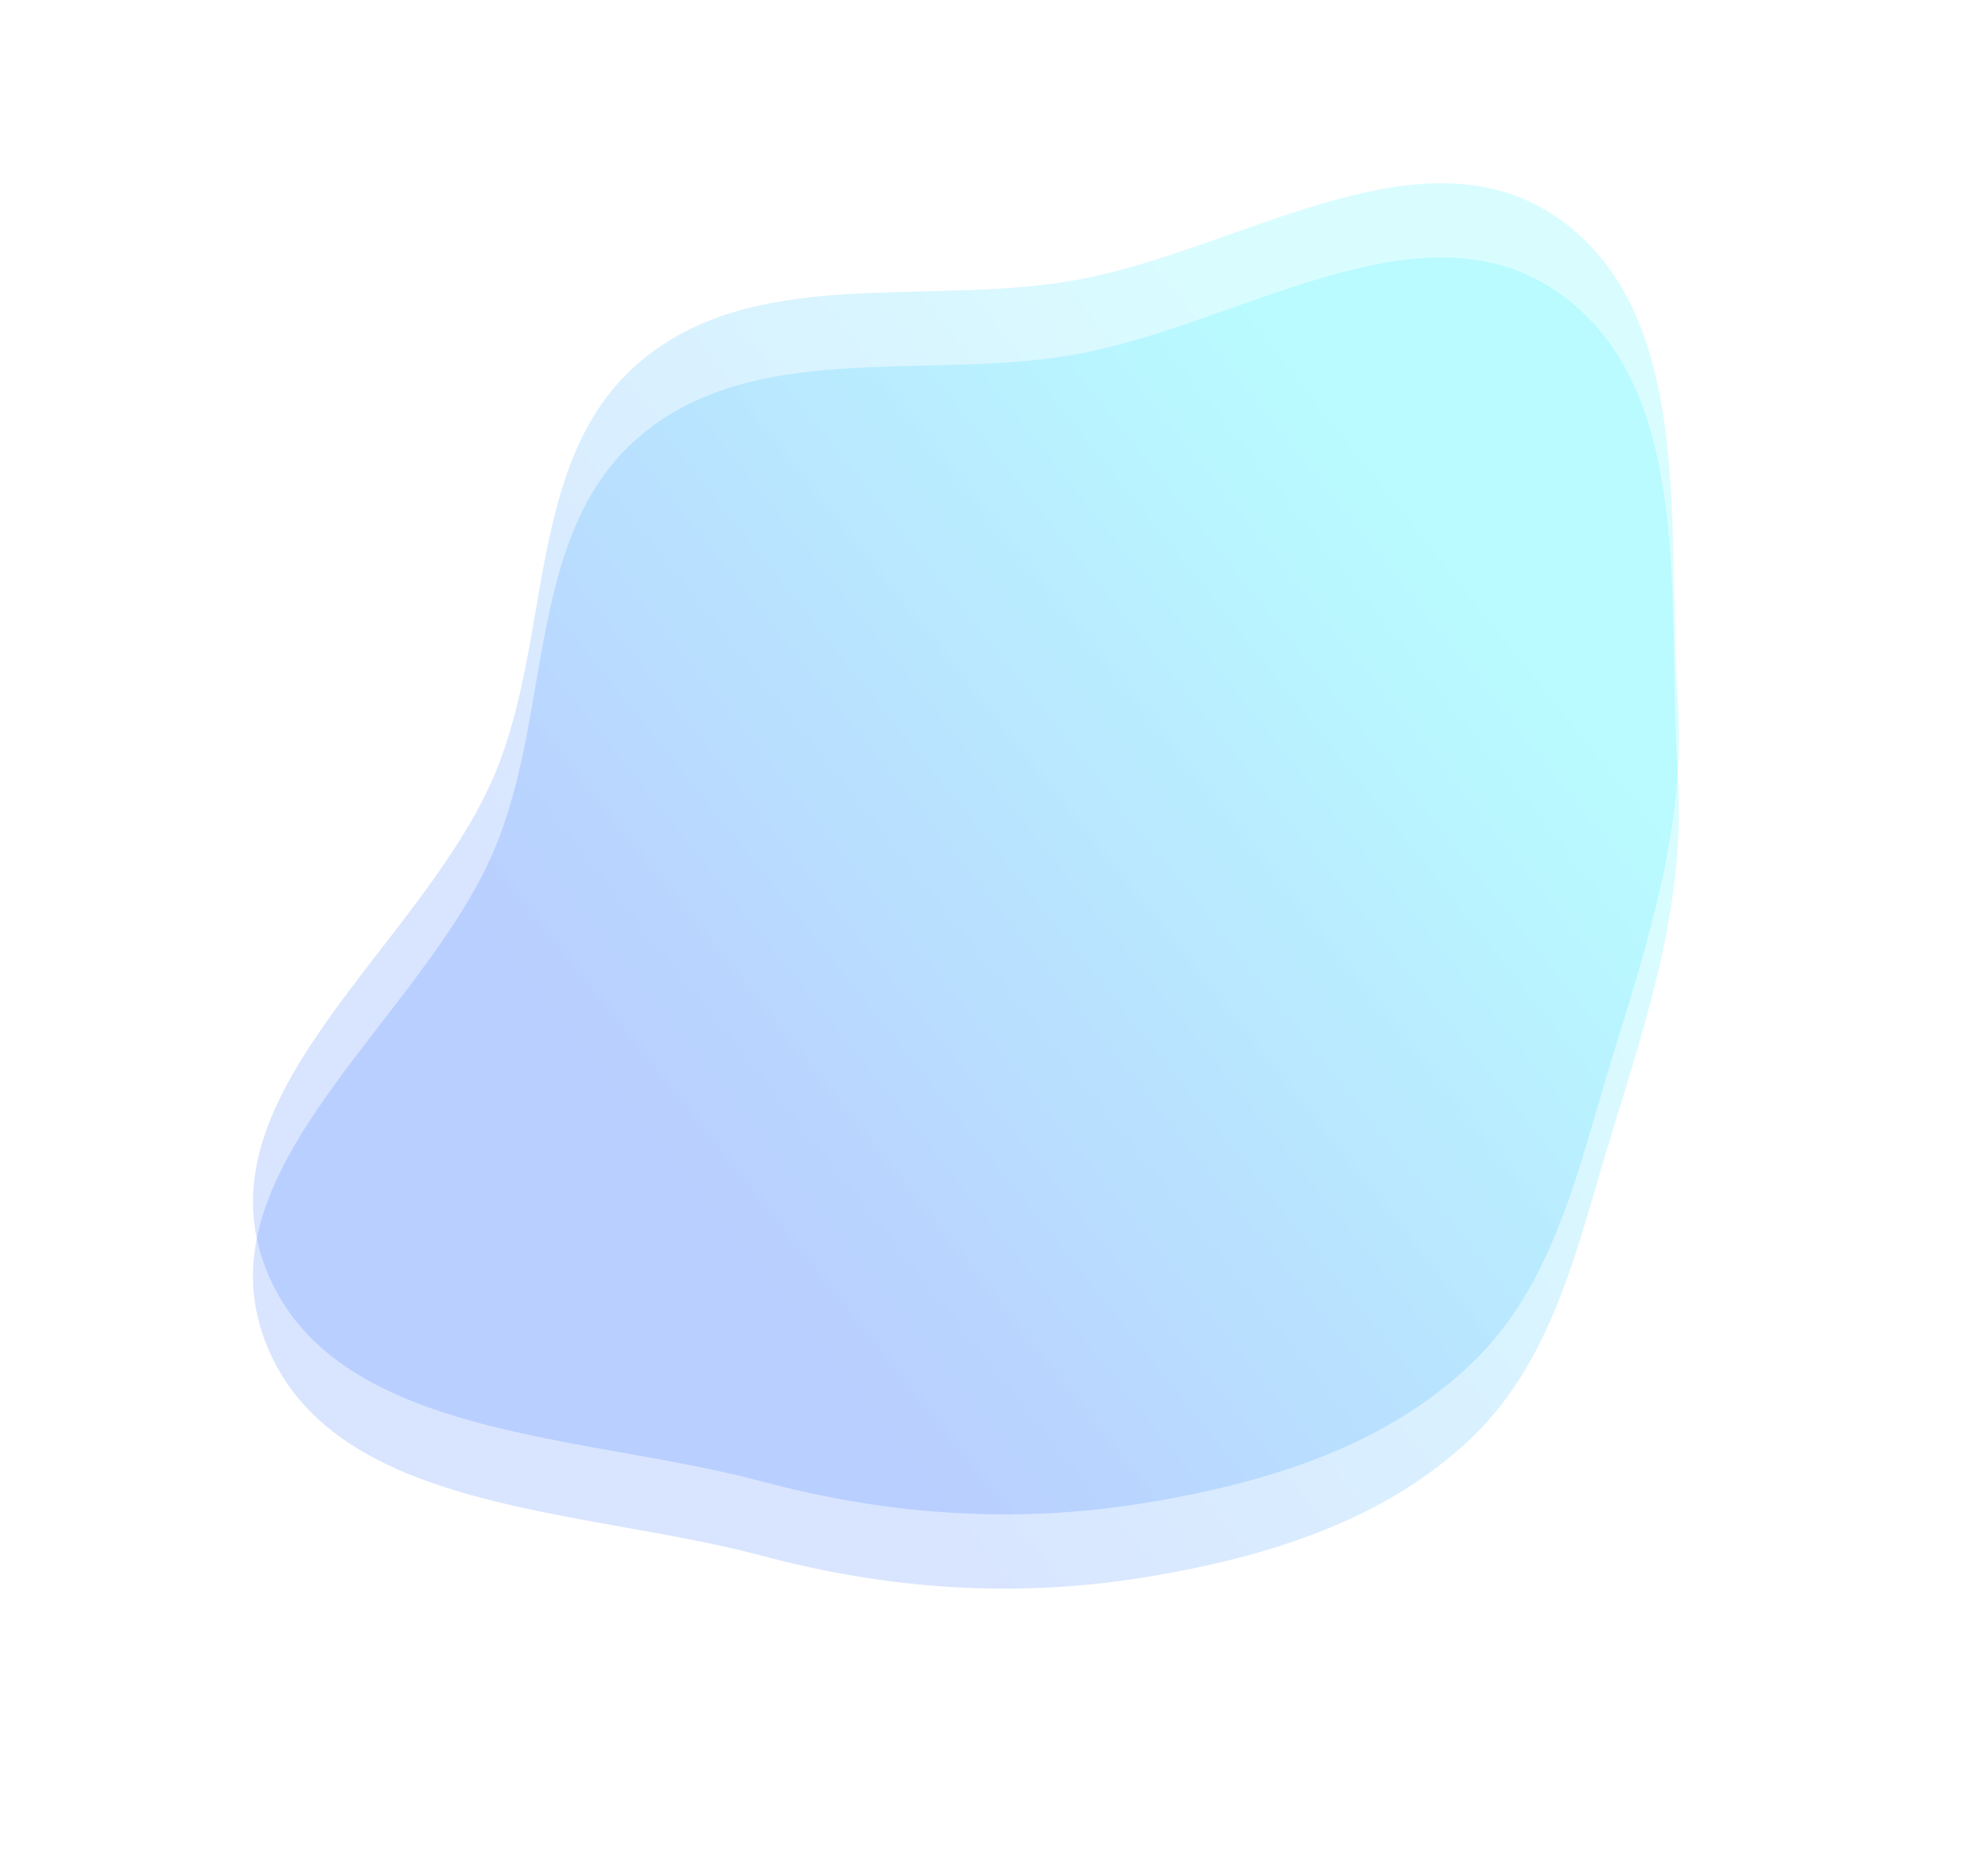
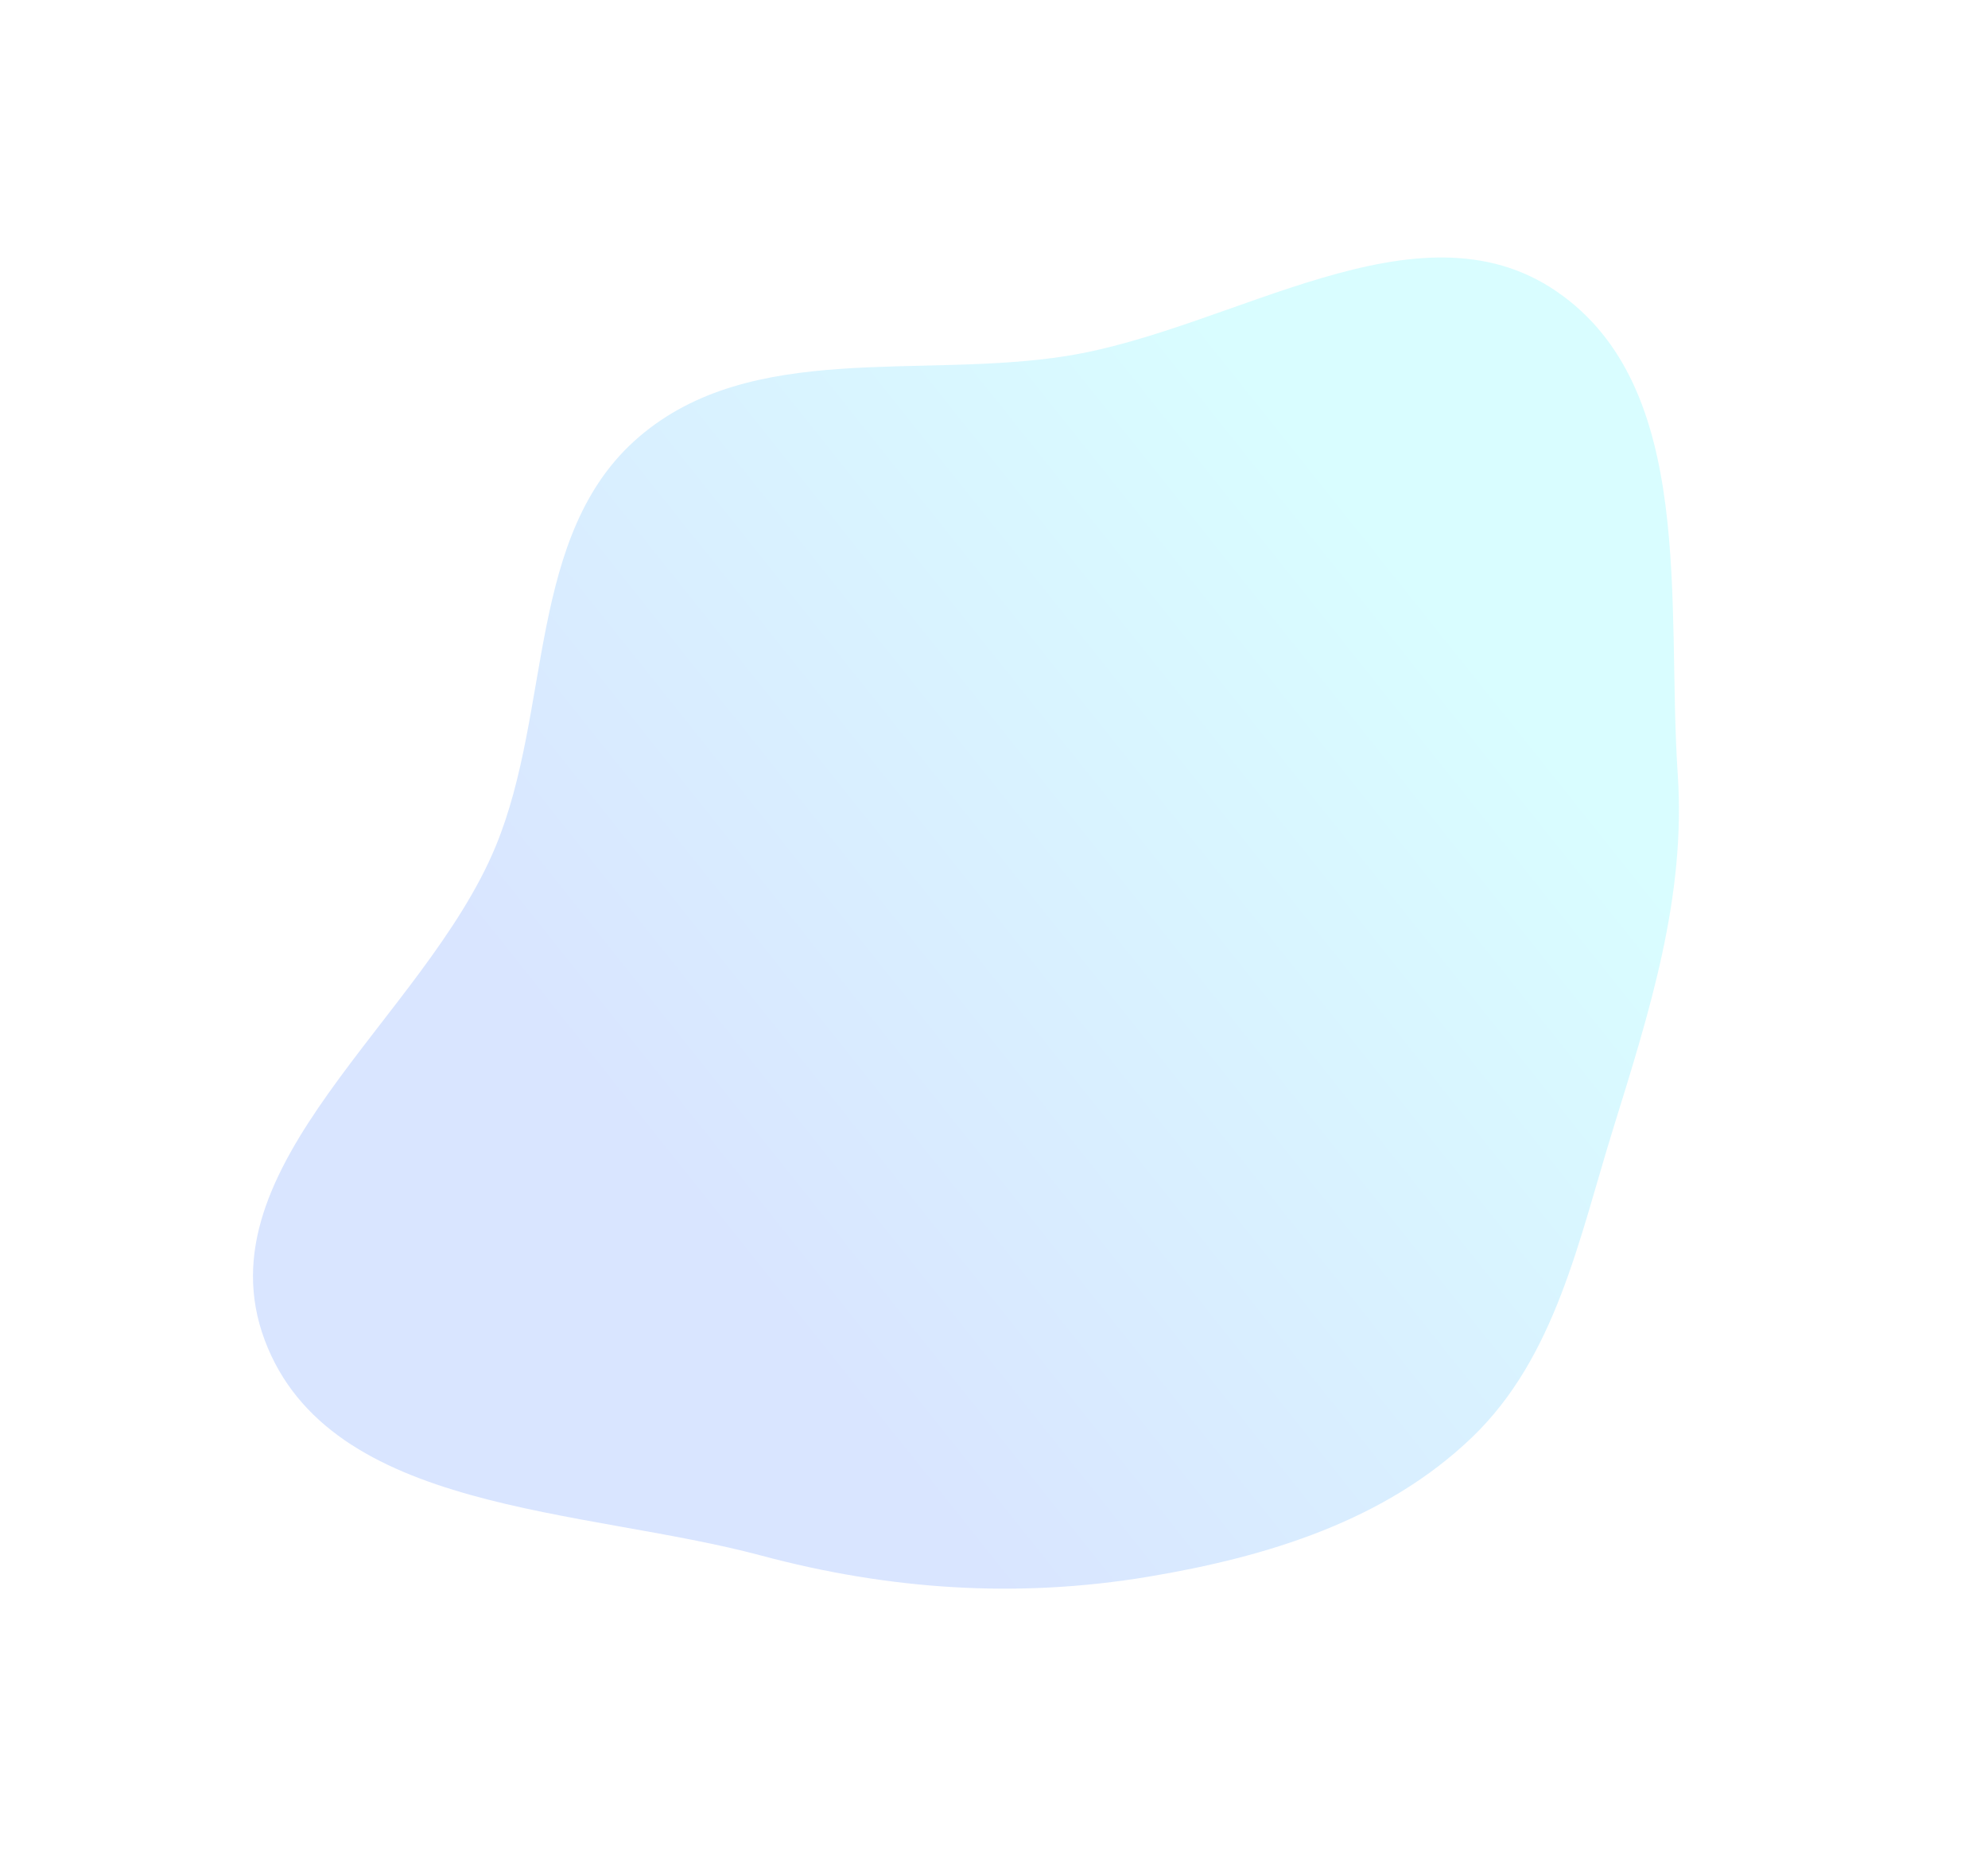
<svg xmlns="http://www.w3.org/2000/svg" width="803" height="755" viewBox="0 0 803 755" fill="none">
  <path opacity="0.15" fill-rule="evenodd" clip-rule="evenodd" d="M677.68 312.68C681.033 362.329 666.288 408.42 651.552 455.95C637.717 500.575 628.372 547.908 594.708 580.303C559.585 614.102 511.769 628.72 463.688 636.732C410.962 645.519 359.122 641.994 307.489 628.167C235.338 608.846 133.161 611.139 106.938 541.2C80.544 470.806 171.382 411.359 200.155 341.903C223.071 286.584 212.605 215.518 258.021 176.496C303.588 137.344 371.431 153.173 430.766 143.756C498.145 133.063 572.406 79.143 628.712 117.665C685.416 156.458 673.052 244.132 677.68 312.68Z" fill="url(#paint0_linear_563_114)" />
-   <path opacity="0.15" fill-rule="evenodd" clip-rule="evenodd" d="M677.68 282.68C681.033 332.329 666.288 378.42 651.552 425.95C637.717 470.575 628.372 517.908 594.708 550.303C559.585 584.102 511.769 598.72 463.688 606.732C410.962 615.519 359.122 611.994 307.489 598.167C235.338 578.846 133.161 581.139 106.938 511.2C80.544 440.806 171.382 381.359 200.155 311.903C223.071 256.584 212.605 185.518 258.021 146.496C303.588 107.344 371.431 123.173 430.766 113.756C498.145 103.063 572.406 49.143 628.712 87.665C685.416 126.458 673.052 214.132 677.68 282.68Z" fill="url(#paint1_linear_563_114)" />
  <defs>
    <linearGradient id="paint0_linear_563_114" x1="522.001" y1="176" x2="215.227" y2="420.587" gradientUnits="userSpaceOnUse">
      <stop stop-color="#00EEFF" />
      <stop offset="1" stop-color="#004DFF" />
    </linearGradient>
    <linearGradient id="paint1_linear_563_114" x1="522.001" y1="146" x2="215.227" y2="390.587" gradientUnits="userSpaceOnUse">
      <stop stop-color="#00EEFF" />
      <stop offset="1" stop-color="#004DFF" />
    </linearGradient>
  </defs>
</svg>